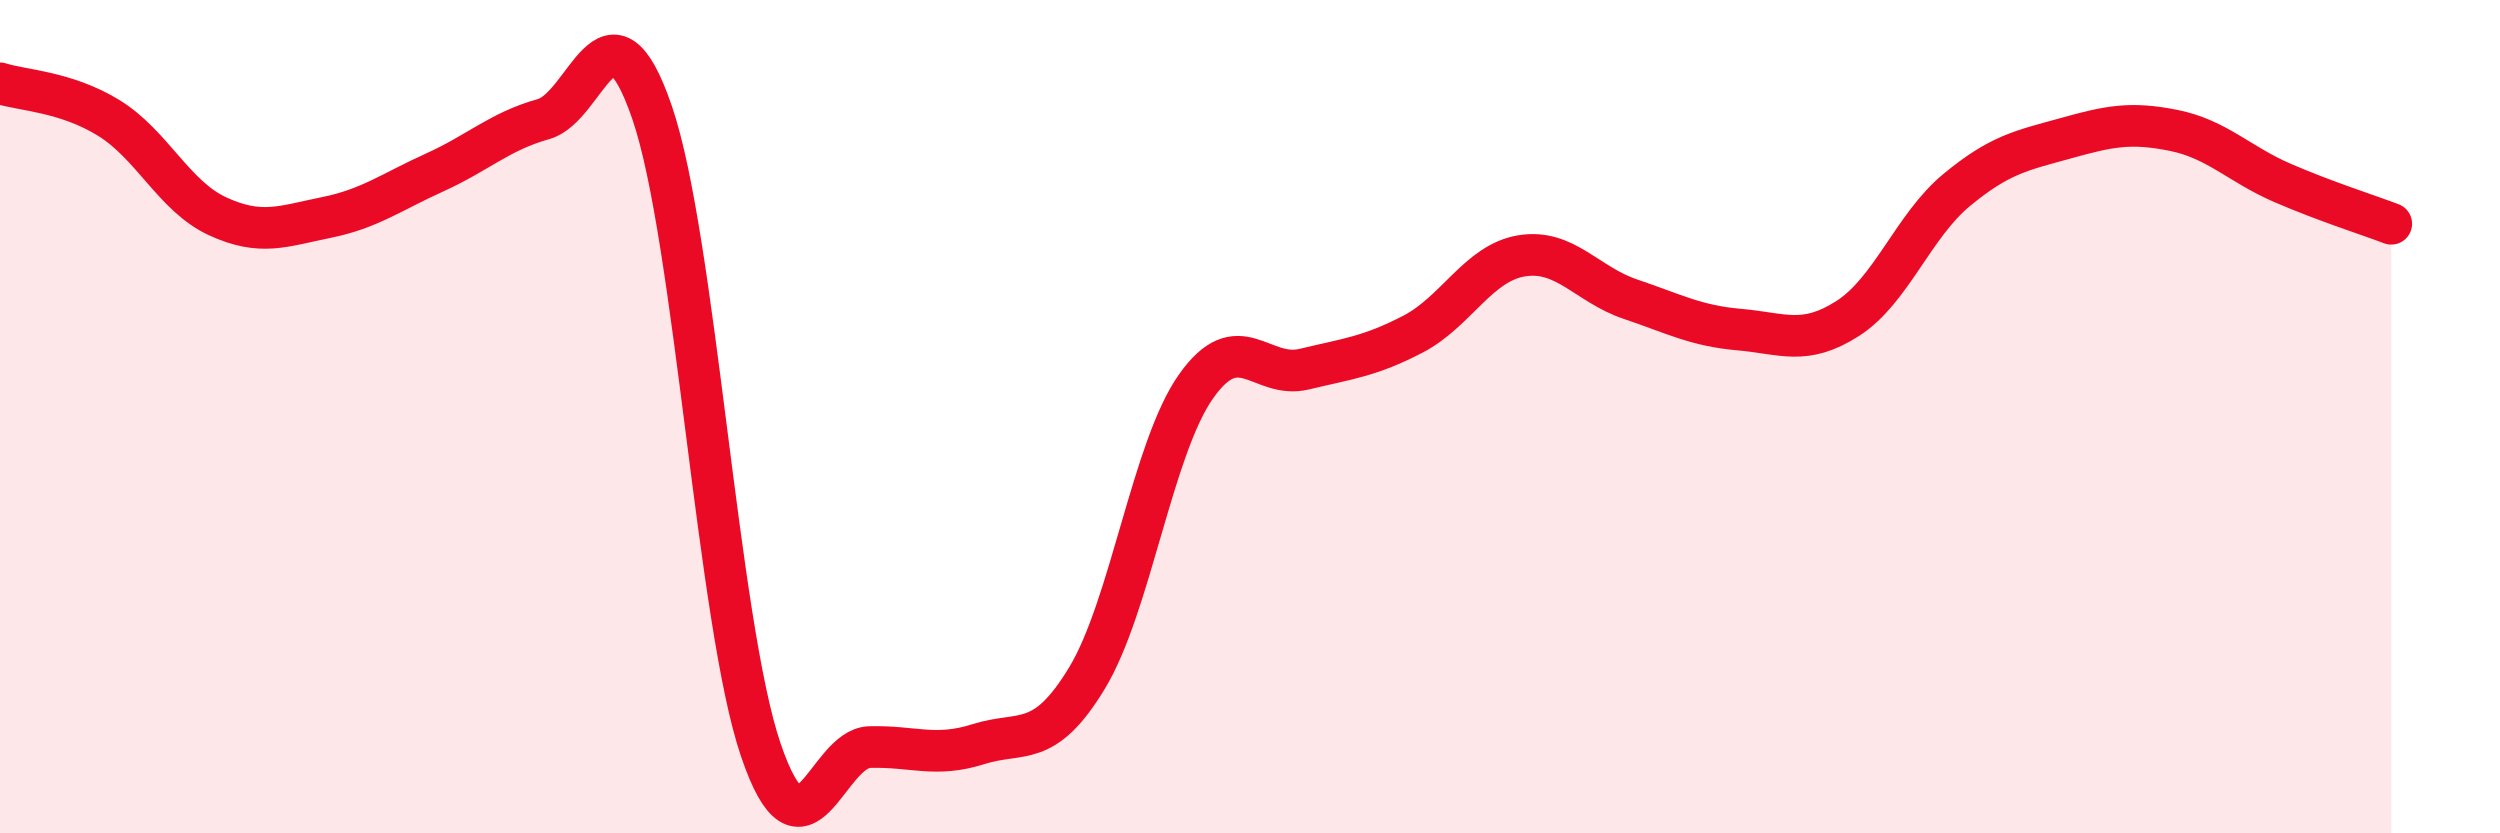
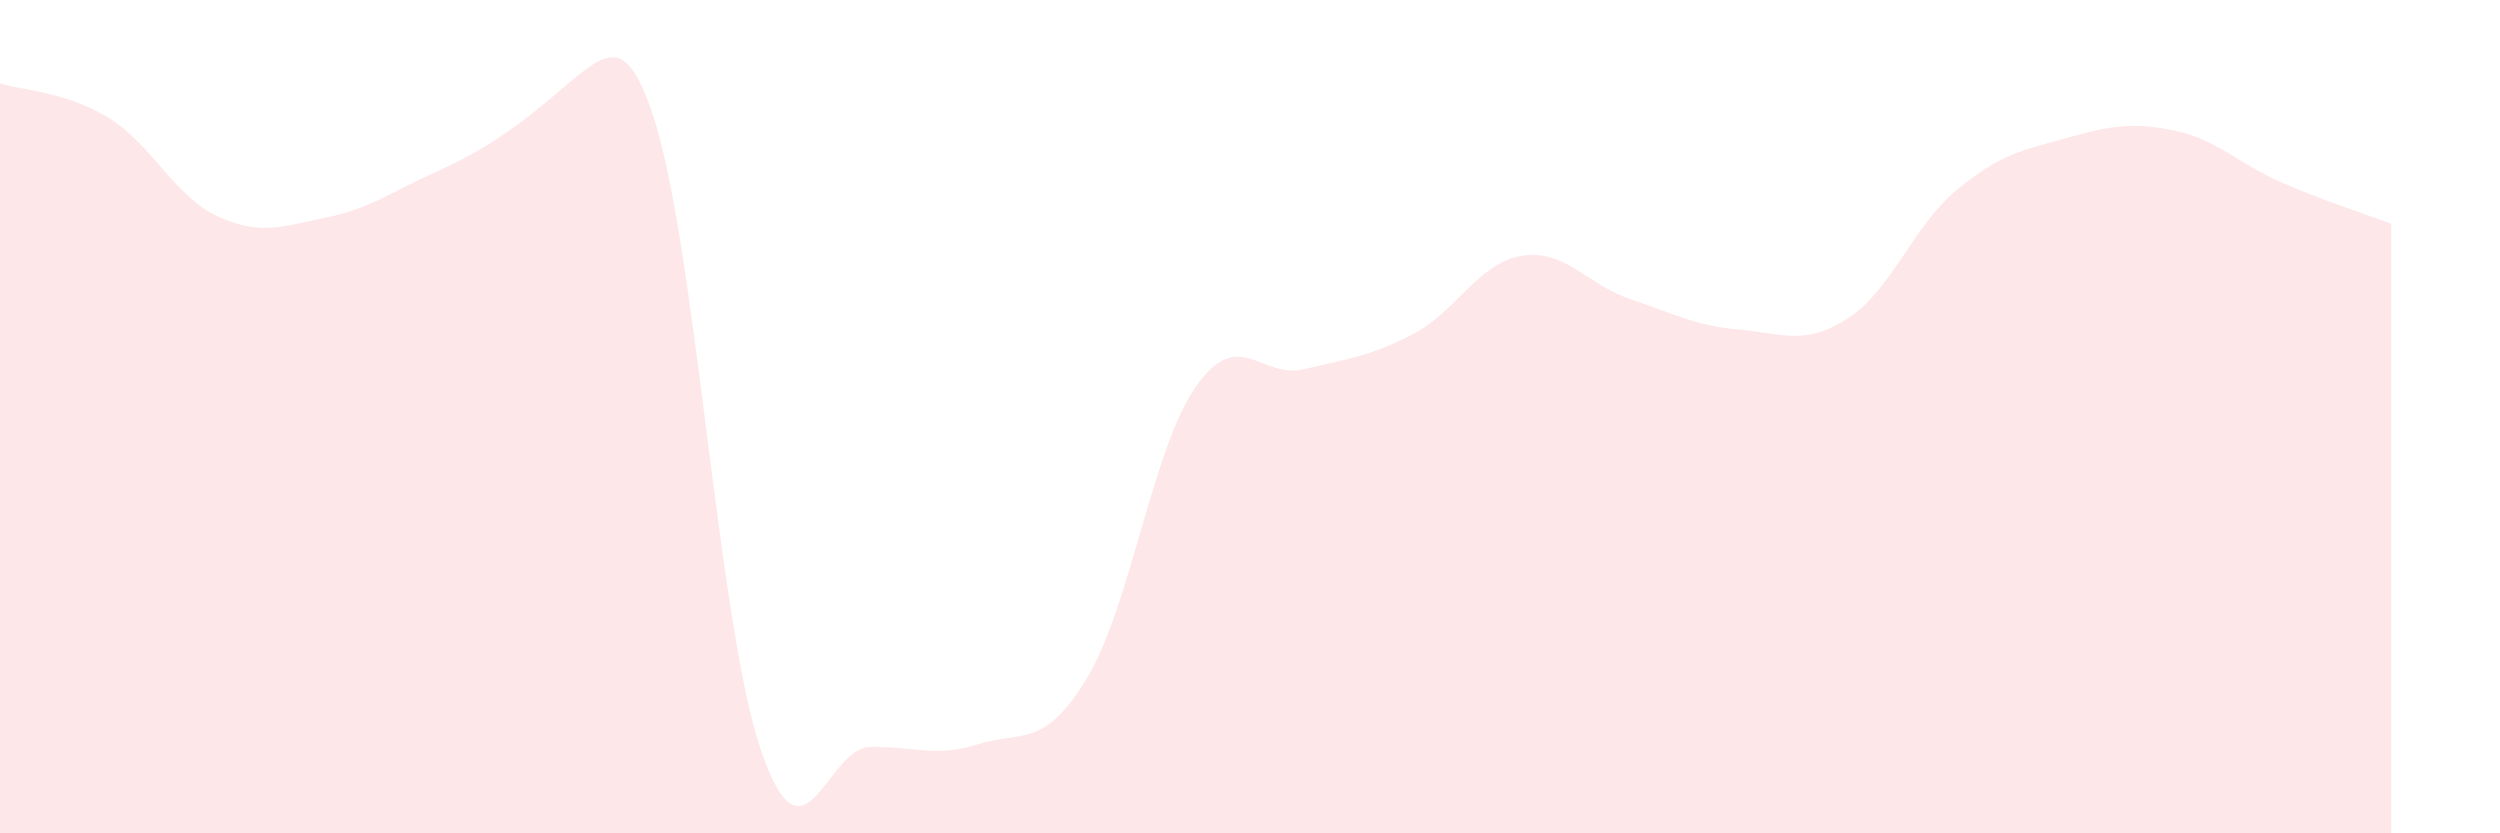
<svg xmlns="http://www.w3.org/2000/svg" width="60" height="20" viewBox="0 0 60 20">
-   <path d="M 0,2 C 0.52,2.17 1.57,2.19 2.61,2.83 C 3.65,3.47 4.18,4.71 5.22,5.19 C 6.26,5.67 6.79,5.43 7.83,5.22 C 8.87,5.01 9.39,4.61 10.43,4.14 C 11.47,3.67 12,3.15 13.04,2.86 C 14.08,2.57 14.61,-0.33 15.65,2.7 C 16.69,5.73 17.22,14.95 18.26,18 C 19.3,21.05 19.83,17.96 20.87,17.93 C 21.91,17.9 22.44,18.19 23.48,17.86 C 24.52,17.53 25.05,17.99 26.09,16.27 C 27.13,14.55 27.66,10.76 28.7,9.28 C 29.74,7.8 30.26,9.11 31.3,8.86 C 32.34,8.61 32.87,8.56 33.91,8.02 C 34.95,7.48 35.48,6.31 36.52,6.14 C 37.56,5.97 38.09,6.83 39.13,7.18 C 40.17,7.53 40.7,7.82 41.74,7.91 C 42.78,8 43.31,8.31 44.35,7.64 C 45.39,6.97 45.92,5.42 46.96,4.56 C 48,3.7 48.53,3.61 49.57,3.32 C 50.61,3.03 51.13,2.92 52.17,3.13 C 53.21,3.34 53.74,3.94 54.78,4.39 C 55.82,4.84 56.87,5.17 57.39,5.37L57.39 20L0 20Z" fill="#EB0A25" opacity="0.1" stroke-linecap="round" stroke-linejoin="round" />
-   <path d="M 0,2 C 0.52,2.17 1.57,2.19 2.61,2.83 C 3.65,3.47 4.18,4.71 5.22,5.19 C 6.26,5.67 6.79,5.43 7.83,5.22 C 8.87,5.01 9.39,4.61 10.43,4.14 C 11.47,3.67 12,3.15 13.04,2.86 C 14.08,2.57 14.61,-0.33 15.65,2.7 C 16.69,5.73 17.22,14.95 18.26,18 C 19.3,21.05 19.83,17.96 20.87,17.93 C 21.91,17.9 22.44,18.19 23.48,17.86 C 24.52,17.53 25.05,17.99 26.09,16.27 C 27.13,14.55 27.66,10.76 28.7,9.28 C 29.74,7.8 30.26,9.11 31.3,8.86 C 32.34,8.61 32.87,8.56 33.91,8.02 C 34.95,7.48 35.48,6.31 36.52,6.14 C 37.56,5.97 38.09,6.83 39.13,7.18 C 40.17,7.53 40.7,7.82 41.74,7.91 C 42.78,8 43.31,8.31 44.35,7.64 C 45.39,6.97 45.92,5.42 46.96,4.56 C 48,3.7 48.53,3.61 49.57,3.32 C 50.61,3.03 51.13,2.92 52.17,3.13 C 53.21,3.34 53.74,3.94 54.78,4.39 C 55.82,4.84 56.87,5.17 57.39,5.37" stroke="#EB0A25" stroke-width="1" fill="none" stroke-linecap="round" stroke-linejoin="round" />
+   <path d="M 0,2 C 0.52,2.17 1.57,2.19 2.61,2.83 C 3.65,3.47 4.18,4.71 5.22,5.19 C 6.26,5.67 6.79,5.43 7.83,5.22 C 8.87,5.01 9.39,4.61 10.43,4.14 C 14.08,2.57 14.61,-0.33 15.65,2.7 C 16.69,5.73 17.22,14.95 18.26,18 C 19.3,21.05 19.83,17.96 20.87,17.93 C 21.91,17.9 22.44,18.19 23.48,17.86 C 24.52,17.53 25.05,17.99 26.09,16.27 C 27.13,14.55 27.66,10.76 28.7,9.28 C 29.74,7.8 30.26,9.11 31.3,8.86 C 32.34,8.61 32.87,8.56 33.91,8.02 C 34.95,7.48 35.48,6.31 36.52,6.14 C 37.56,5.97 38.09,6.83 39.13,7.18 C 40.17,7.53 40.7,7.82 41.74,7.91 C 42.78,8 43.31,8.31 44.35,7.64 C 45.39,6.97 45.92,5.42 46.96,4.56 C 48,3.7 48.53,3.61 49.57,3.32 C 50.61,3.03 51.13,2.92 52.17,3.13 C 53.21,3.34 53.74,3.94 54.78,4.39 C 55.82,4.84 56.87,5.17 57.39,5.37L57.39 20L0 20Z" fill="#EB0A25" opacity="0.1" stroke-linecap="round" stroke-linejoin="round" />
</svg>